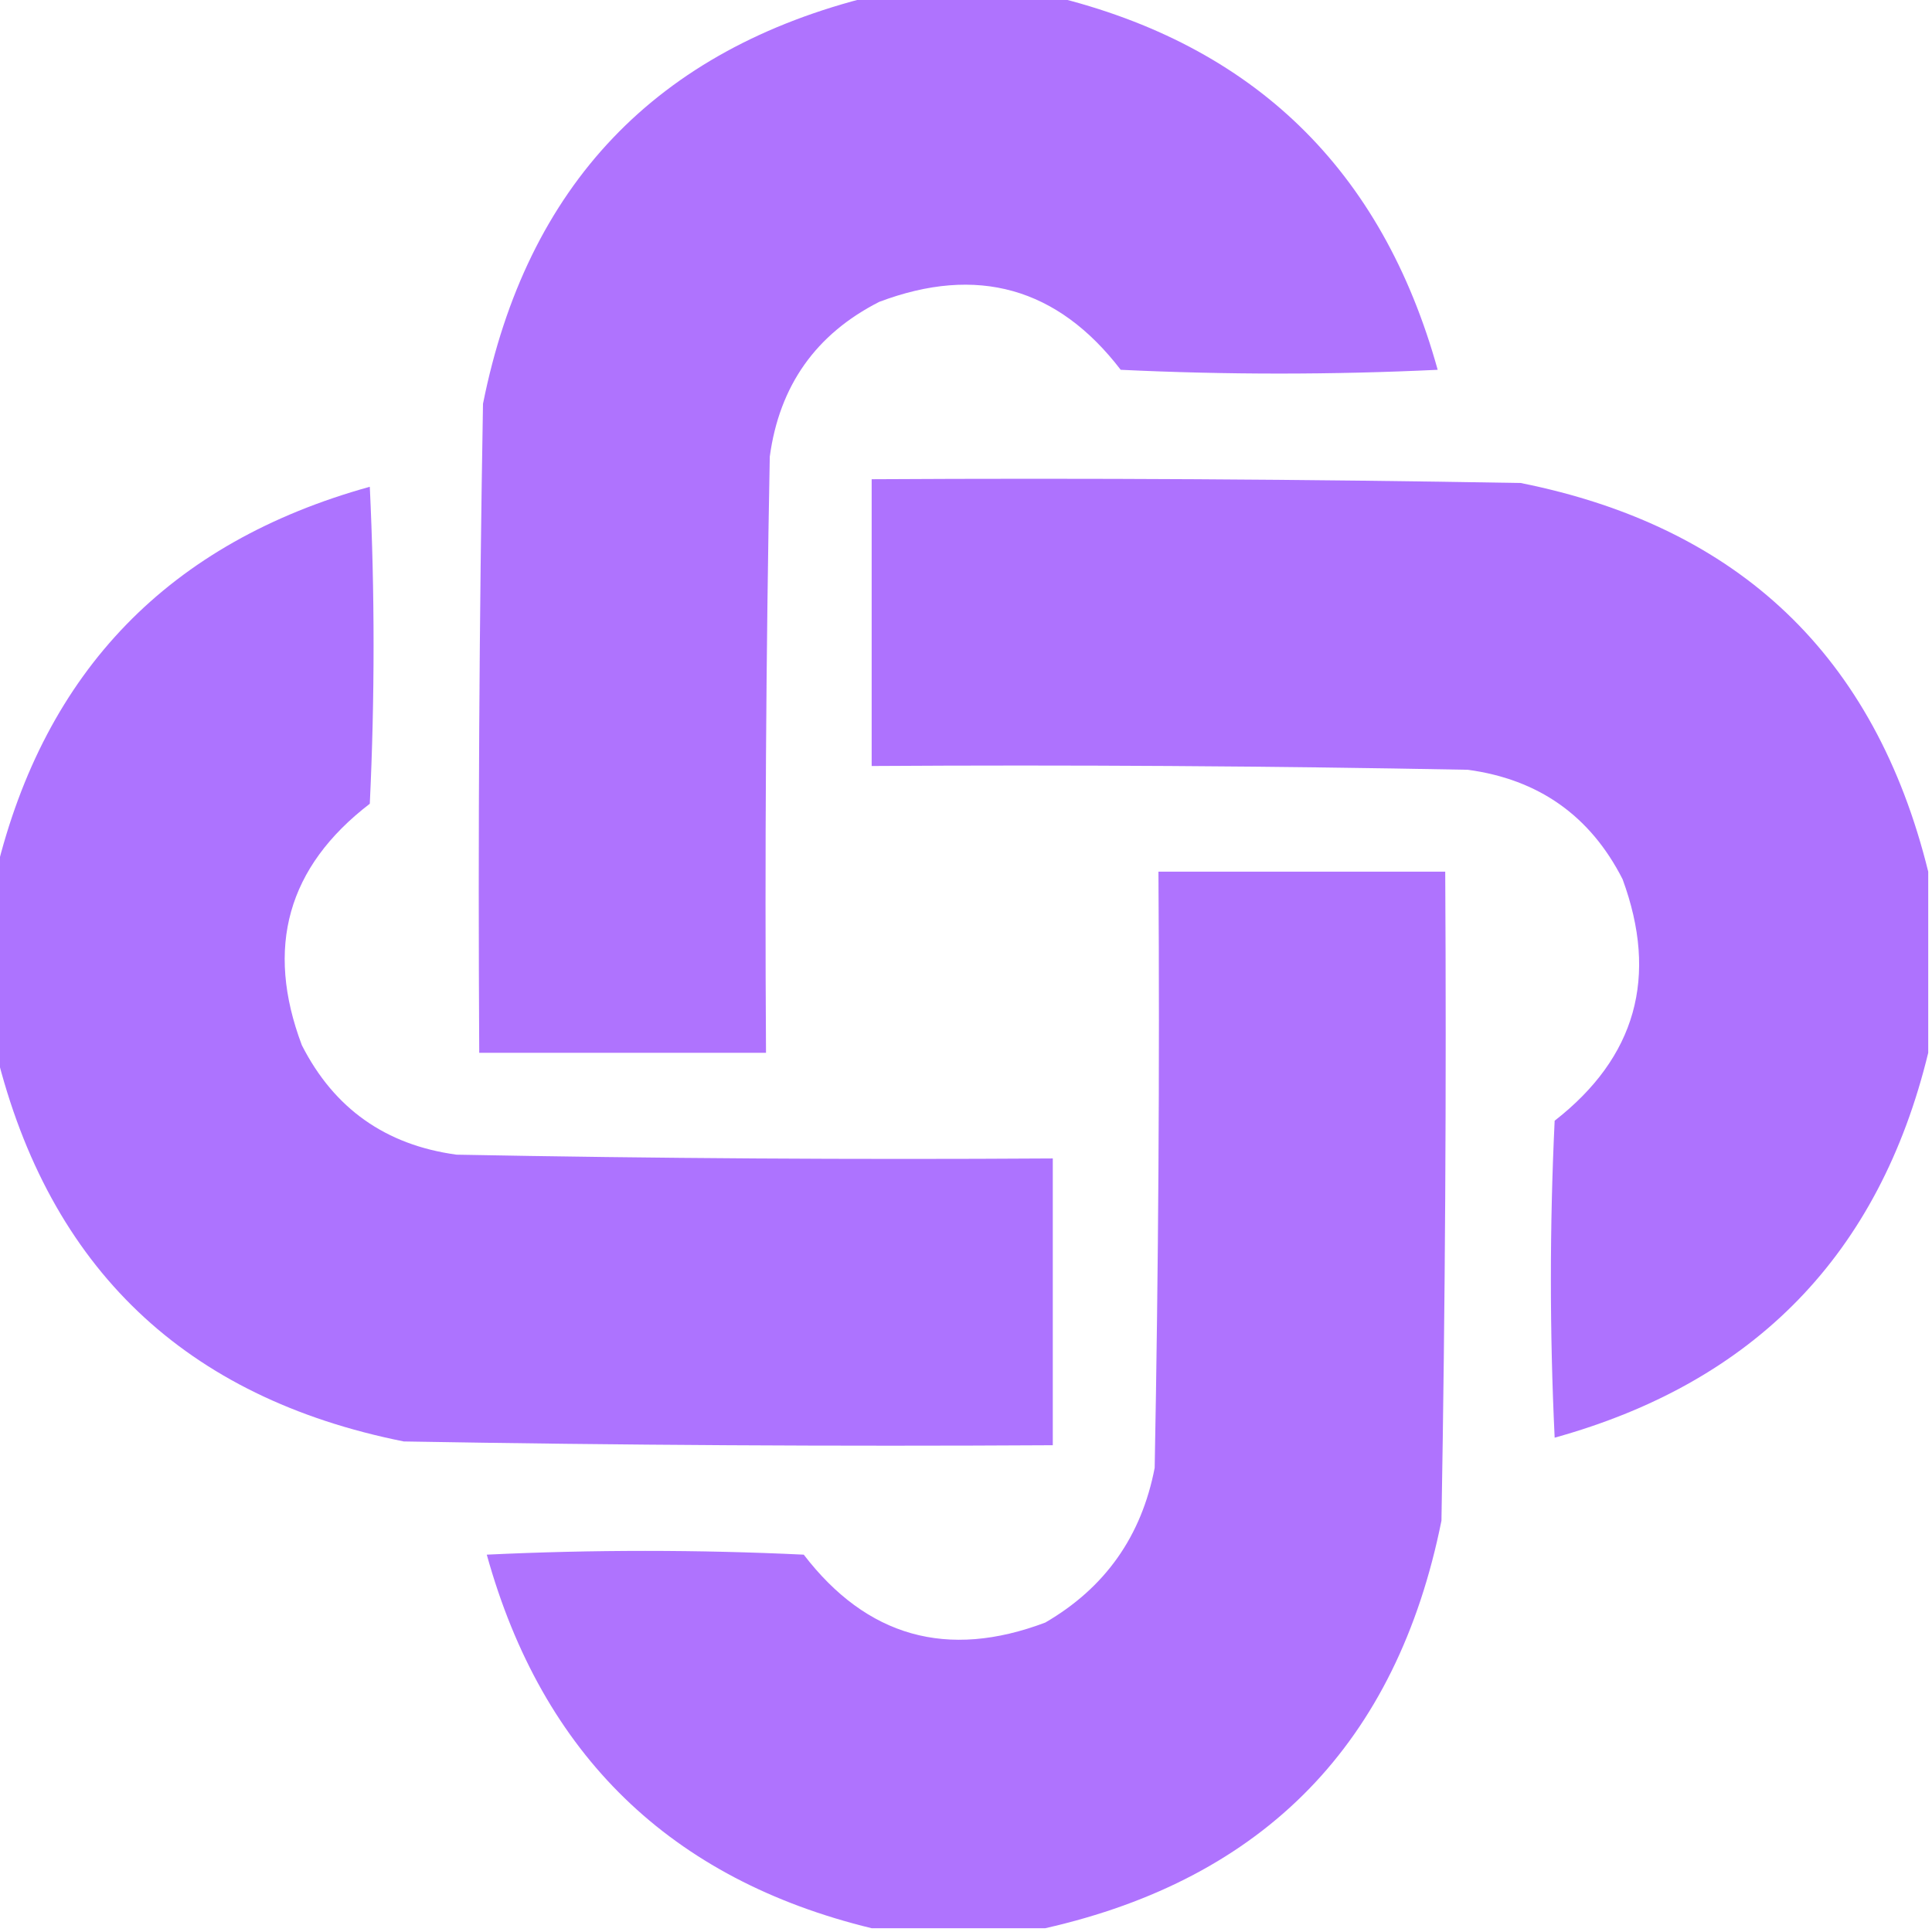
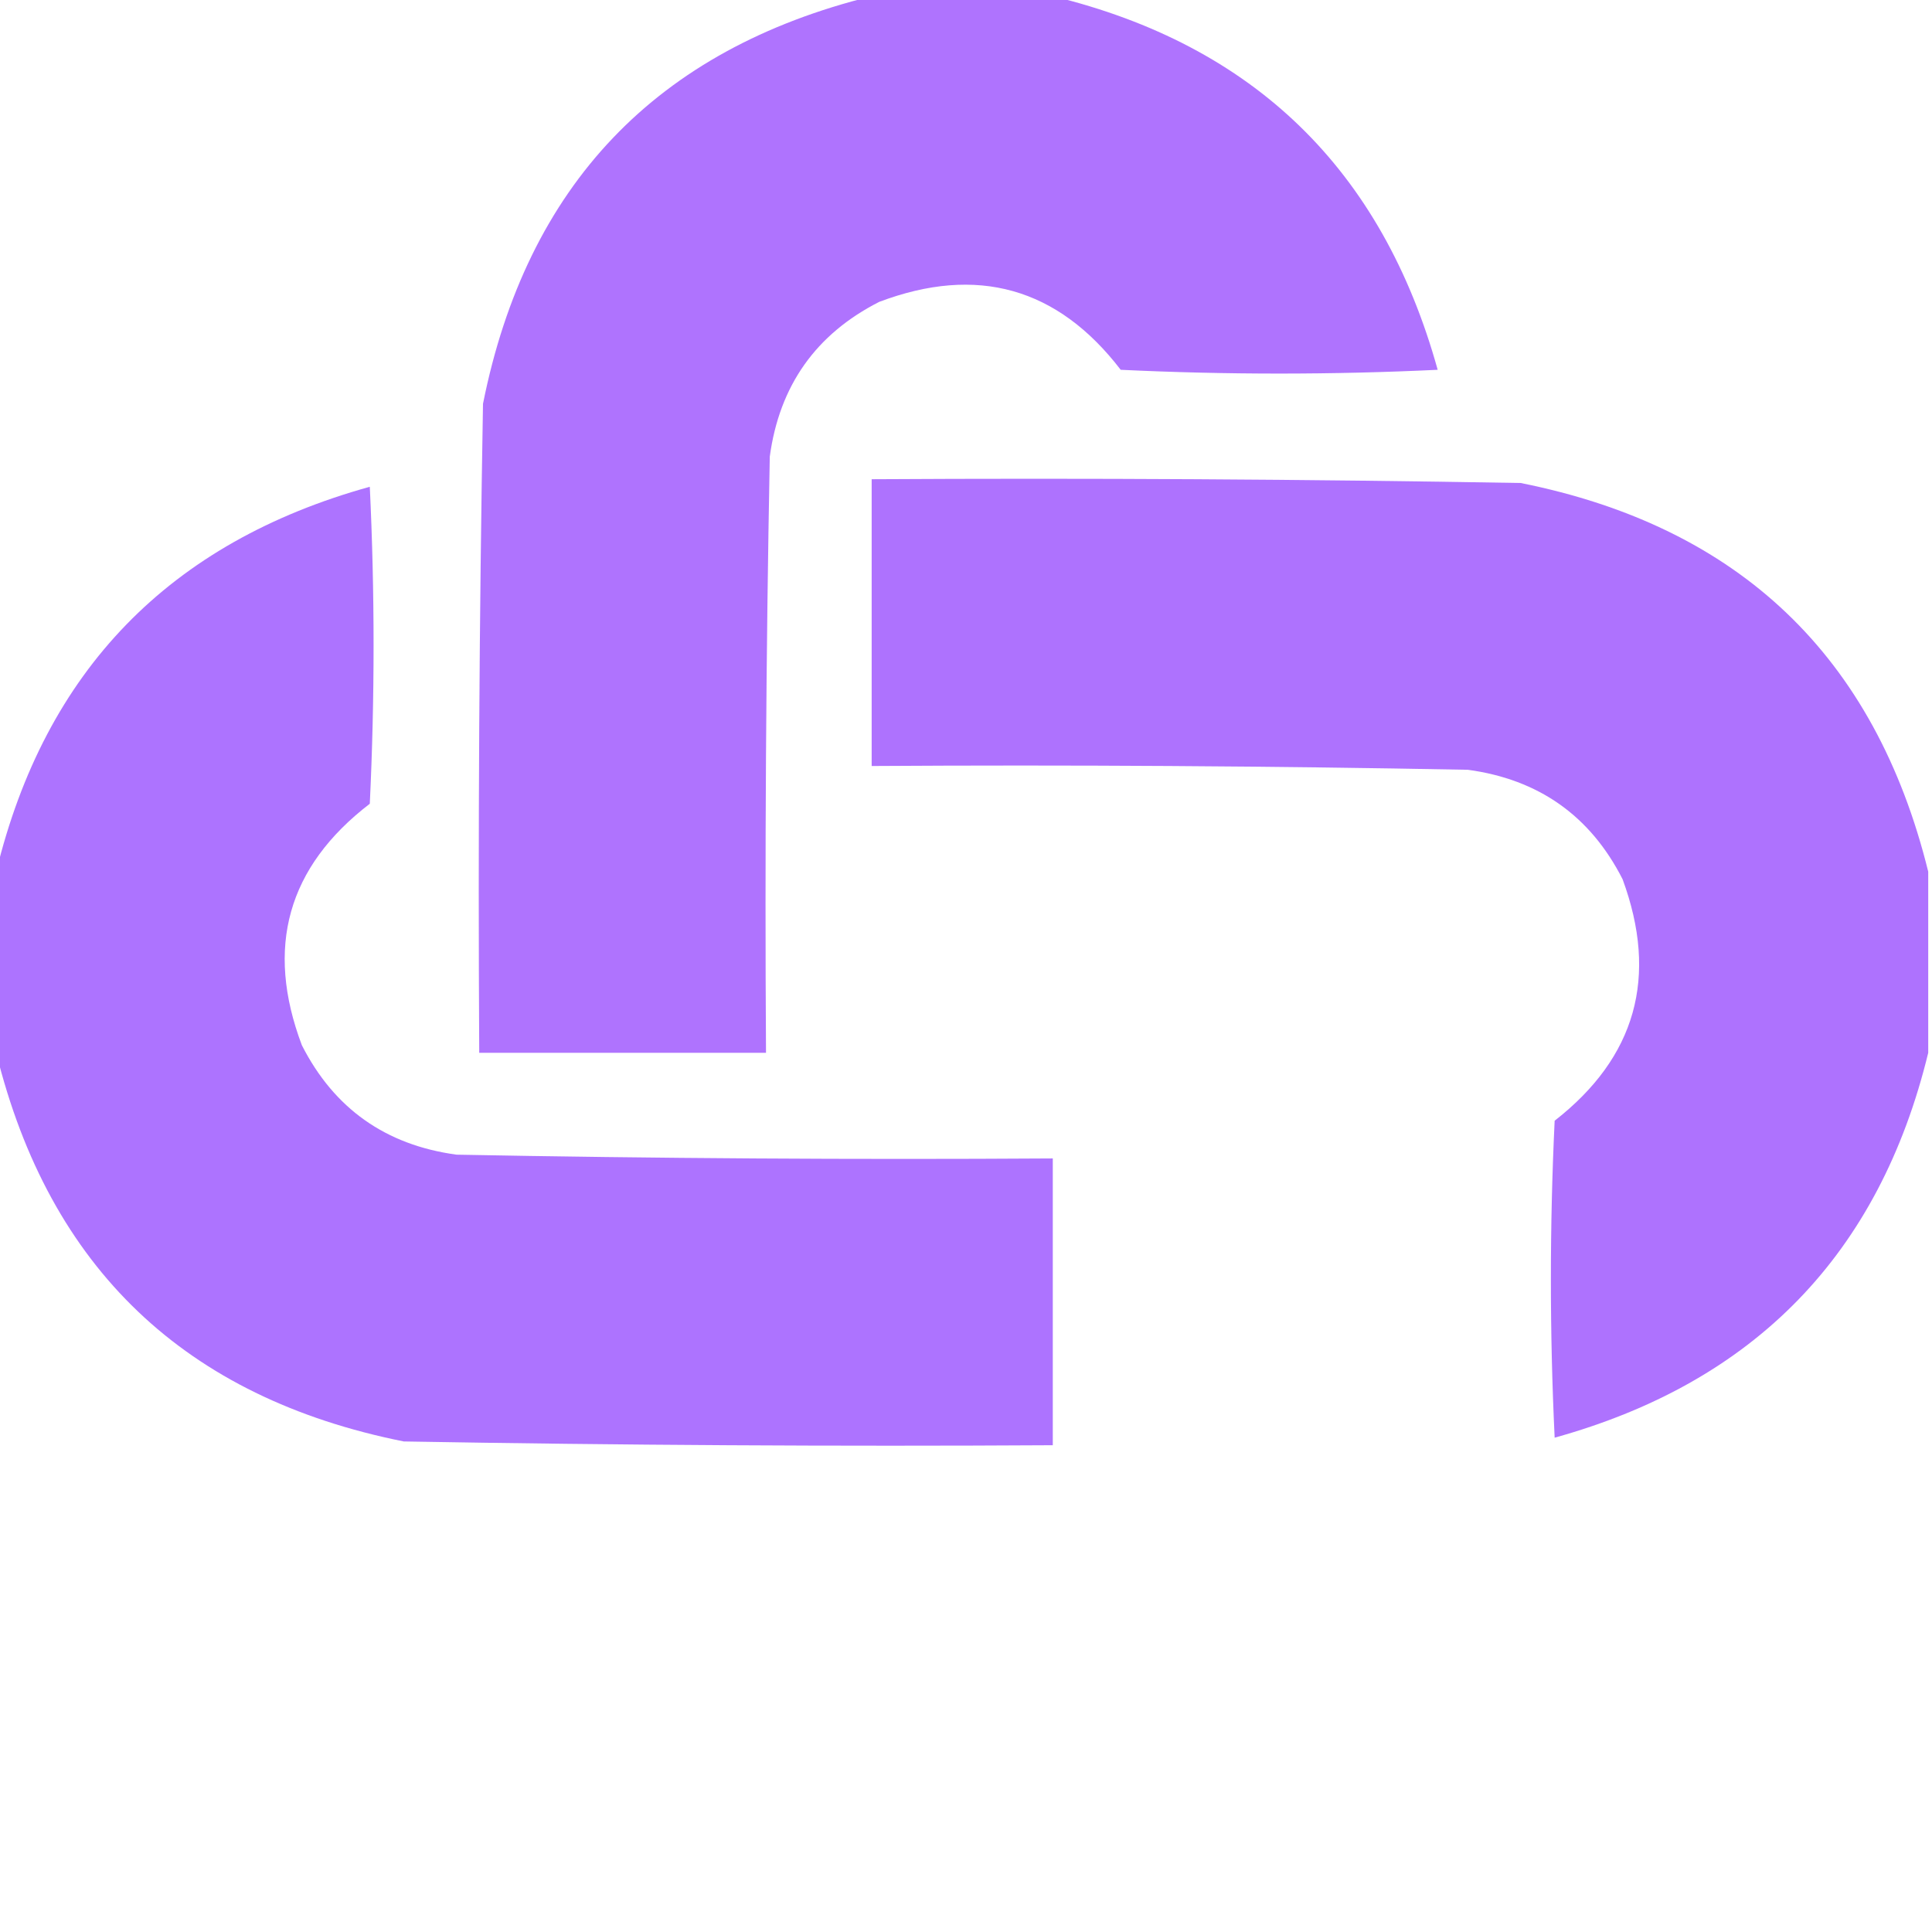
<svg xmlns="http://www.w3.org/2000/svg" version="1.1" width="256px" height="256px" style="shape-rendering:geometricPrecision; text-rendering:geometricPrecision; image-rendering:optimizeQuality; fill-rule:evenodd; clip-rule:evenodd">
  <g>
    <path style="opacity:0.979" fill="#ad70fe" d="M 115.5,-0.5 C 123.5,-0.5 131.5,-0.5 139.5,-0.5C 166.135,5.967 183.135,22.467 190.5,49C 176.5,49.667 162.5,49.667 148.5,49C 140.134,38.103 129.467,35.103 116.5,40C 108.111,44.266 103.277,51.099 102,60.5C 101.5,86.831 101.333,113.165 101.5,139.5C 88.833,139.5 76.167,139.5 63.5,139.5C 63.333,110.831 63.5,82.165 64,53.5C 69.793,24.542 86.96,6.542 115.5,-0.5 Z" />
  </g>
  <g>
    <path style="opacity:0.984" fill="#ad70fe" d="M 255.5,115.5 C 255.5,123.5 255.5,131.5 255.5,139.5C 249.033,166.135 232.533,183.135 206,190.5C 205.333,176.5 205.333,162.5 206,148.5C 216.766,140.109 219.766,129.443 215,116.5C 210.734,108.111 203.9,103.277 194.5,102C 168.169,101.5 141.835,101.333 115.5,101.5C 115.5,88.833 115.5,76.167 115.5,63.5C 144.169,63.333 172.835,63.5 201.5,64C 230.458,69.793 248.458,86.96 255.5,115.5 Z" />
  </g>
  <g>
    <path style="opacity:0.984" fill="#ac71ff" d="M -0.5,139.5 C -0.5,131.5 -0.5,123.5 -0.5,115.5C 5.967,88.865 22.467,71.865 49,64.5C 49.667,78.5 49.667,92.5 49,106.5C 38.103,114.866 35.103,125.533 40,138.5C 44.266,146.889 51.099,151.723 60.5,153C 86.831,153.5 113.165,153.667 139.5,153.5C 139.5,166.167 139.5,178.833 139.5,191.5C 110.831,191.667 82.165,191.5 53.5,191C 24.542,185.207 6.542,168.04 -0.5,139.5 Z" />
  </g>
  <g>
-     <path style="opacity:0.979" fill="#ad70fe" d="M 138.5,255.5 C 130.833,255.5 123.167,255.5 115.5,255.5C 88.865,249.033 71.865,232.533 64.5,206C 78.5,205.333 92.5,205.333 106.5,206C 114.866,216.897 125.533,219.897 138.5,215C 146.424,210.401 151.257,203.567 153,194.5C 153.5,168.169 153.667,141.835 153.5,115.5C 166.167,115.5 178.833,115.5 191.5,115.5C 191.667,144.169 191.5,172.835 191,201.5C 185.091,230.907 167.591,248.907 138.5,255.5 Z" />
-   </g>
+     </g>
</svg>